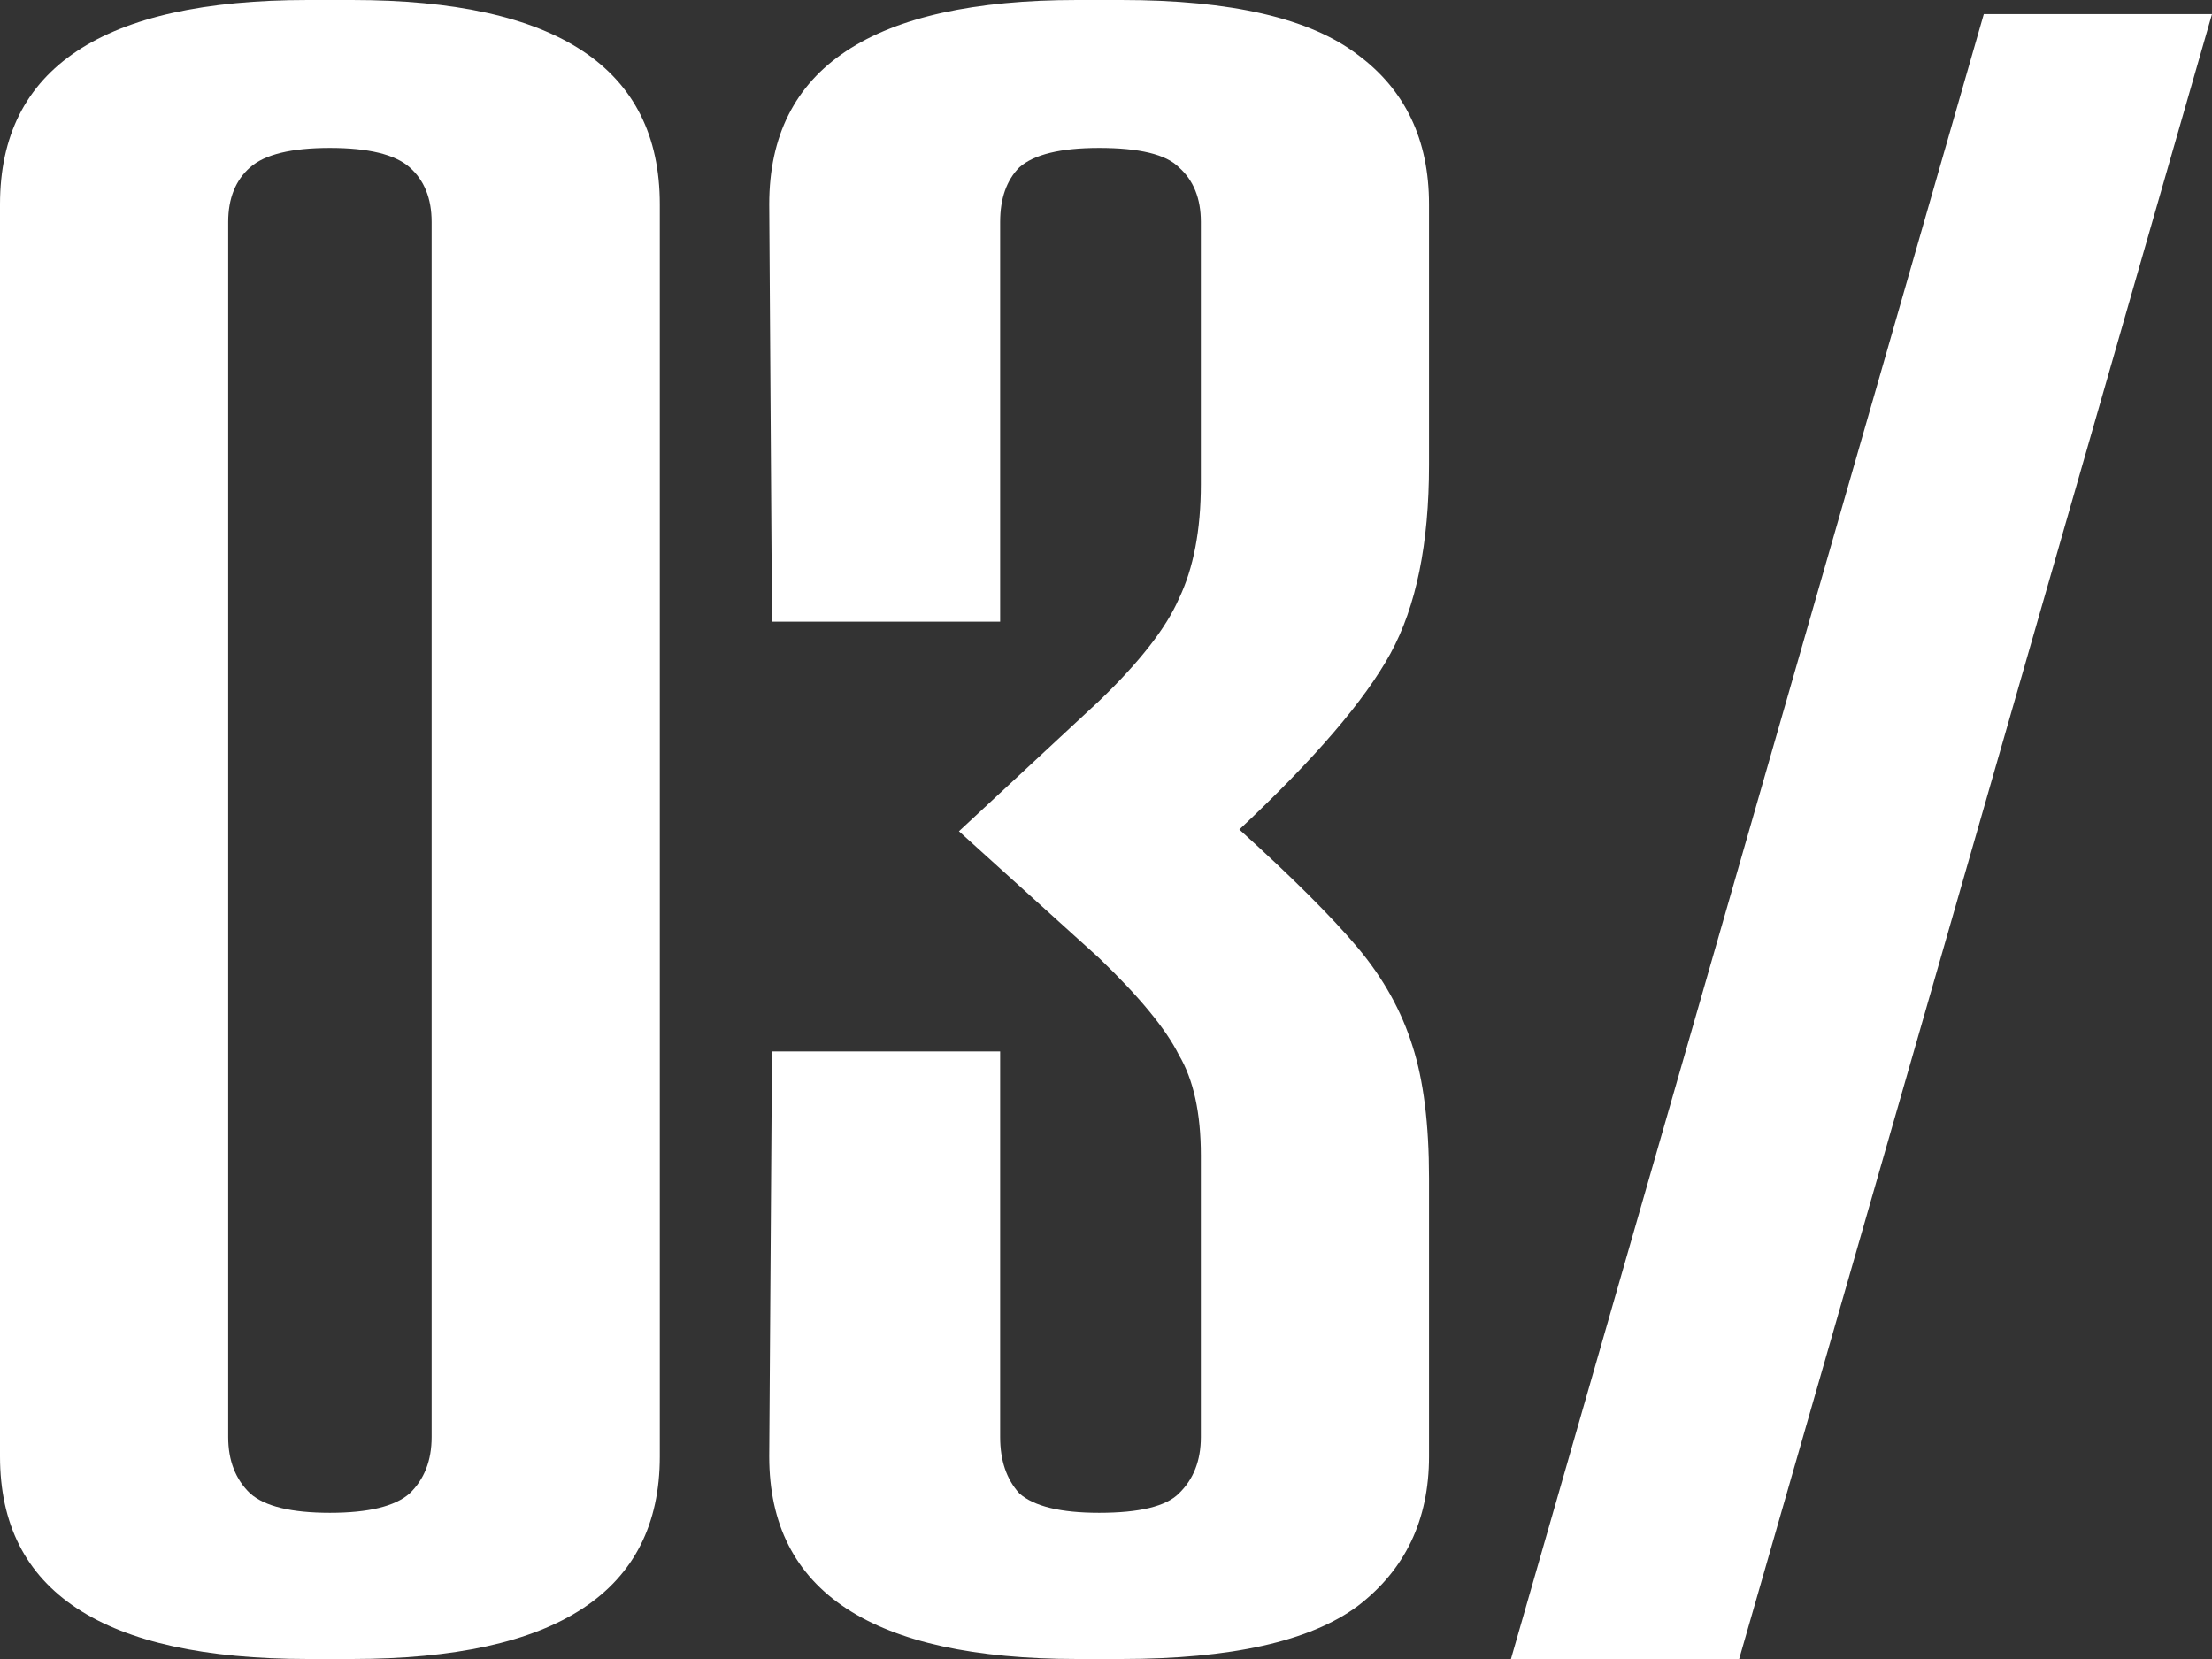
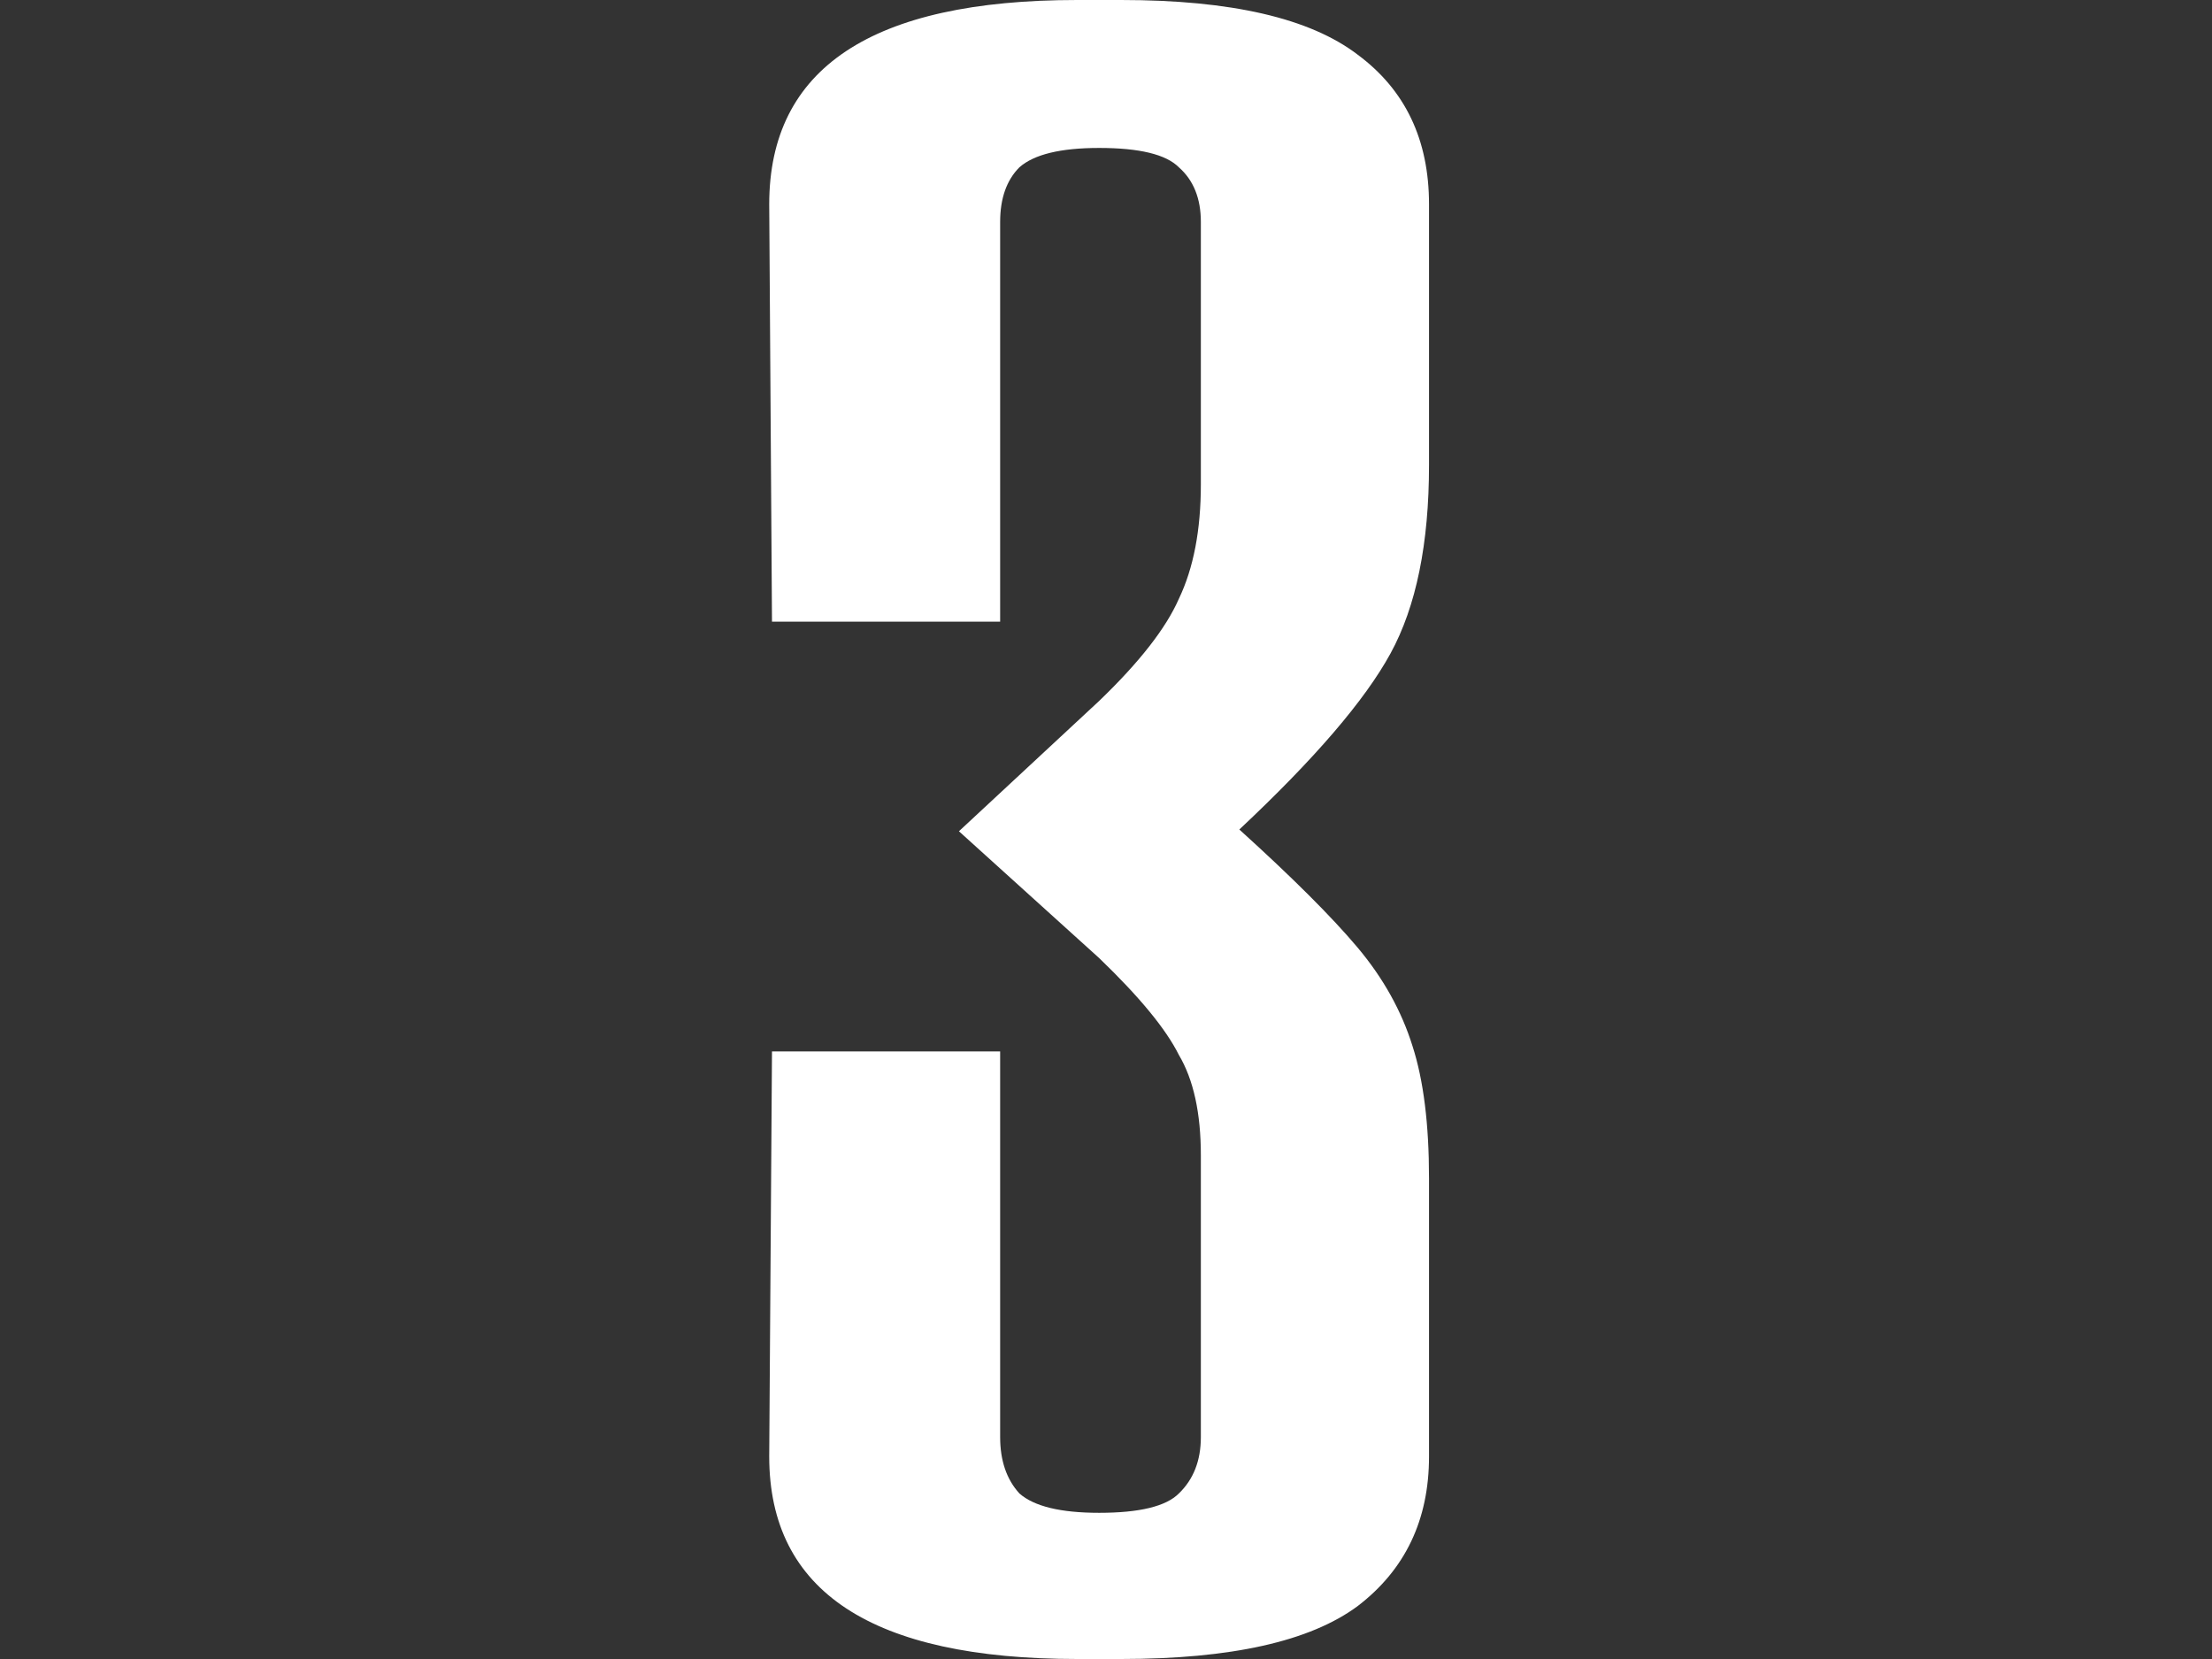
<svg xmlns="http://www.w3.org/2000/svg" width="68" height="51" viewBox="0 0 68 51" fill="none">
  <rect x="0" y="0" width="68" height="51" fill="#333333" stroke="none" />
-   <path d="M10.818 0C17.128 0 20.283 2.093 20.283 6.28V44.774C20.283 48.925 17.128 51 10.818 51H9.465C3.155 51 0 48.925 0 44.774V6.28C0 2.093 3.155 0 9.465 0H10.818ZM13.269 6.822C13.269 6.1 13.043 5.54 12.592 5.143C12.142 4.746 11.325 4.548 10.142 4.548C8.958 4.548 8.141 4.746 7.691 5.143C7.24 5.54 7.015 6.1 7.015 6.822V44.178C7.015 44.9 7.24 45.478 7.691 45.911C8.141 46.308 8.958 46.506 10.142 46.506C11.325 46.506 12.142 46.308 12.592 45.911C13.043 45.478 13.269 44.9 13.269 44.178V6.822Z" fill="white" />
  <path d="M34.465 0C37.845 0 40.268 0.559 41.733 1.678C43.198 2.761 43.93 4.295 43.93 6.28V14.293C43.93 16.711 43.536 18.642 42.747 20.086C41.958 21.53 40.409 23.334 38.099 25.5C39.733 26.98 40.944 28.189 41.733 29.127C42.522 30.066 43.085 31.076 43.423 32.159C43.761 33.206 43.93 34.559 43.93 36.22V44.774C43.93 46.723 43.198 48.257 41.733 49.376C40.268 50.459 37.845 51 34.465 51H33.113C26.802 51 23.647 48.925 23.647 44.774L23.732 32.322H30.746V44.178C30.746 44.9 30.943 45.478 31.338 45.911C31.789 46.308 32.605 46.506 33.789 46.506C35.028 46.506 35.845 46.308 36.24 45.911C36.69 45.478 36.916 44.9 36.916 44.178V35.516C36.916 34.217 36.69 33.188 36.24 32.43C35.845 31.636 35.028 30.643 33.789 29.452L29.479 25.554L33.789 21.548C35.028 20.357 35.845 19.31 36.24 18.408C36.69 17.469 36.916 16.296 36.916 14.889V6.822C36.916 6.1 36.69 5.54 36.24 5.143C35.845 4.746 35.028 4.548 33.789 4.548C32.605 4.548 31.789 4.746 31.338 5.143C30.943 5.54 30.746 6.1 30.746 6.822V19.111H23.732L23.647 6.28C23.647 2.093 26.802 0 33.113 0H34.465Z" fill="white" />
-   <path d="M68 0.433L53.464 51H46.449L60.985 0.433H68Z" fill="white" />
</svg>